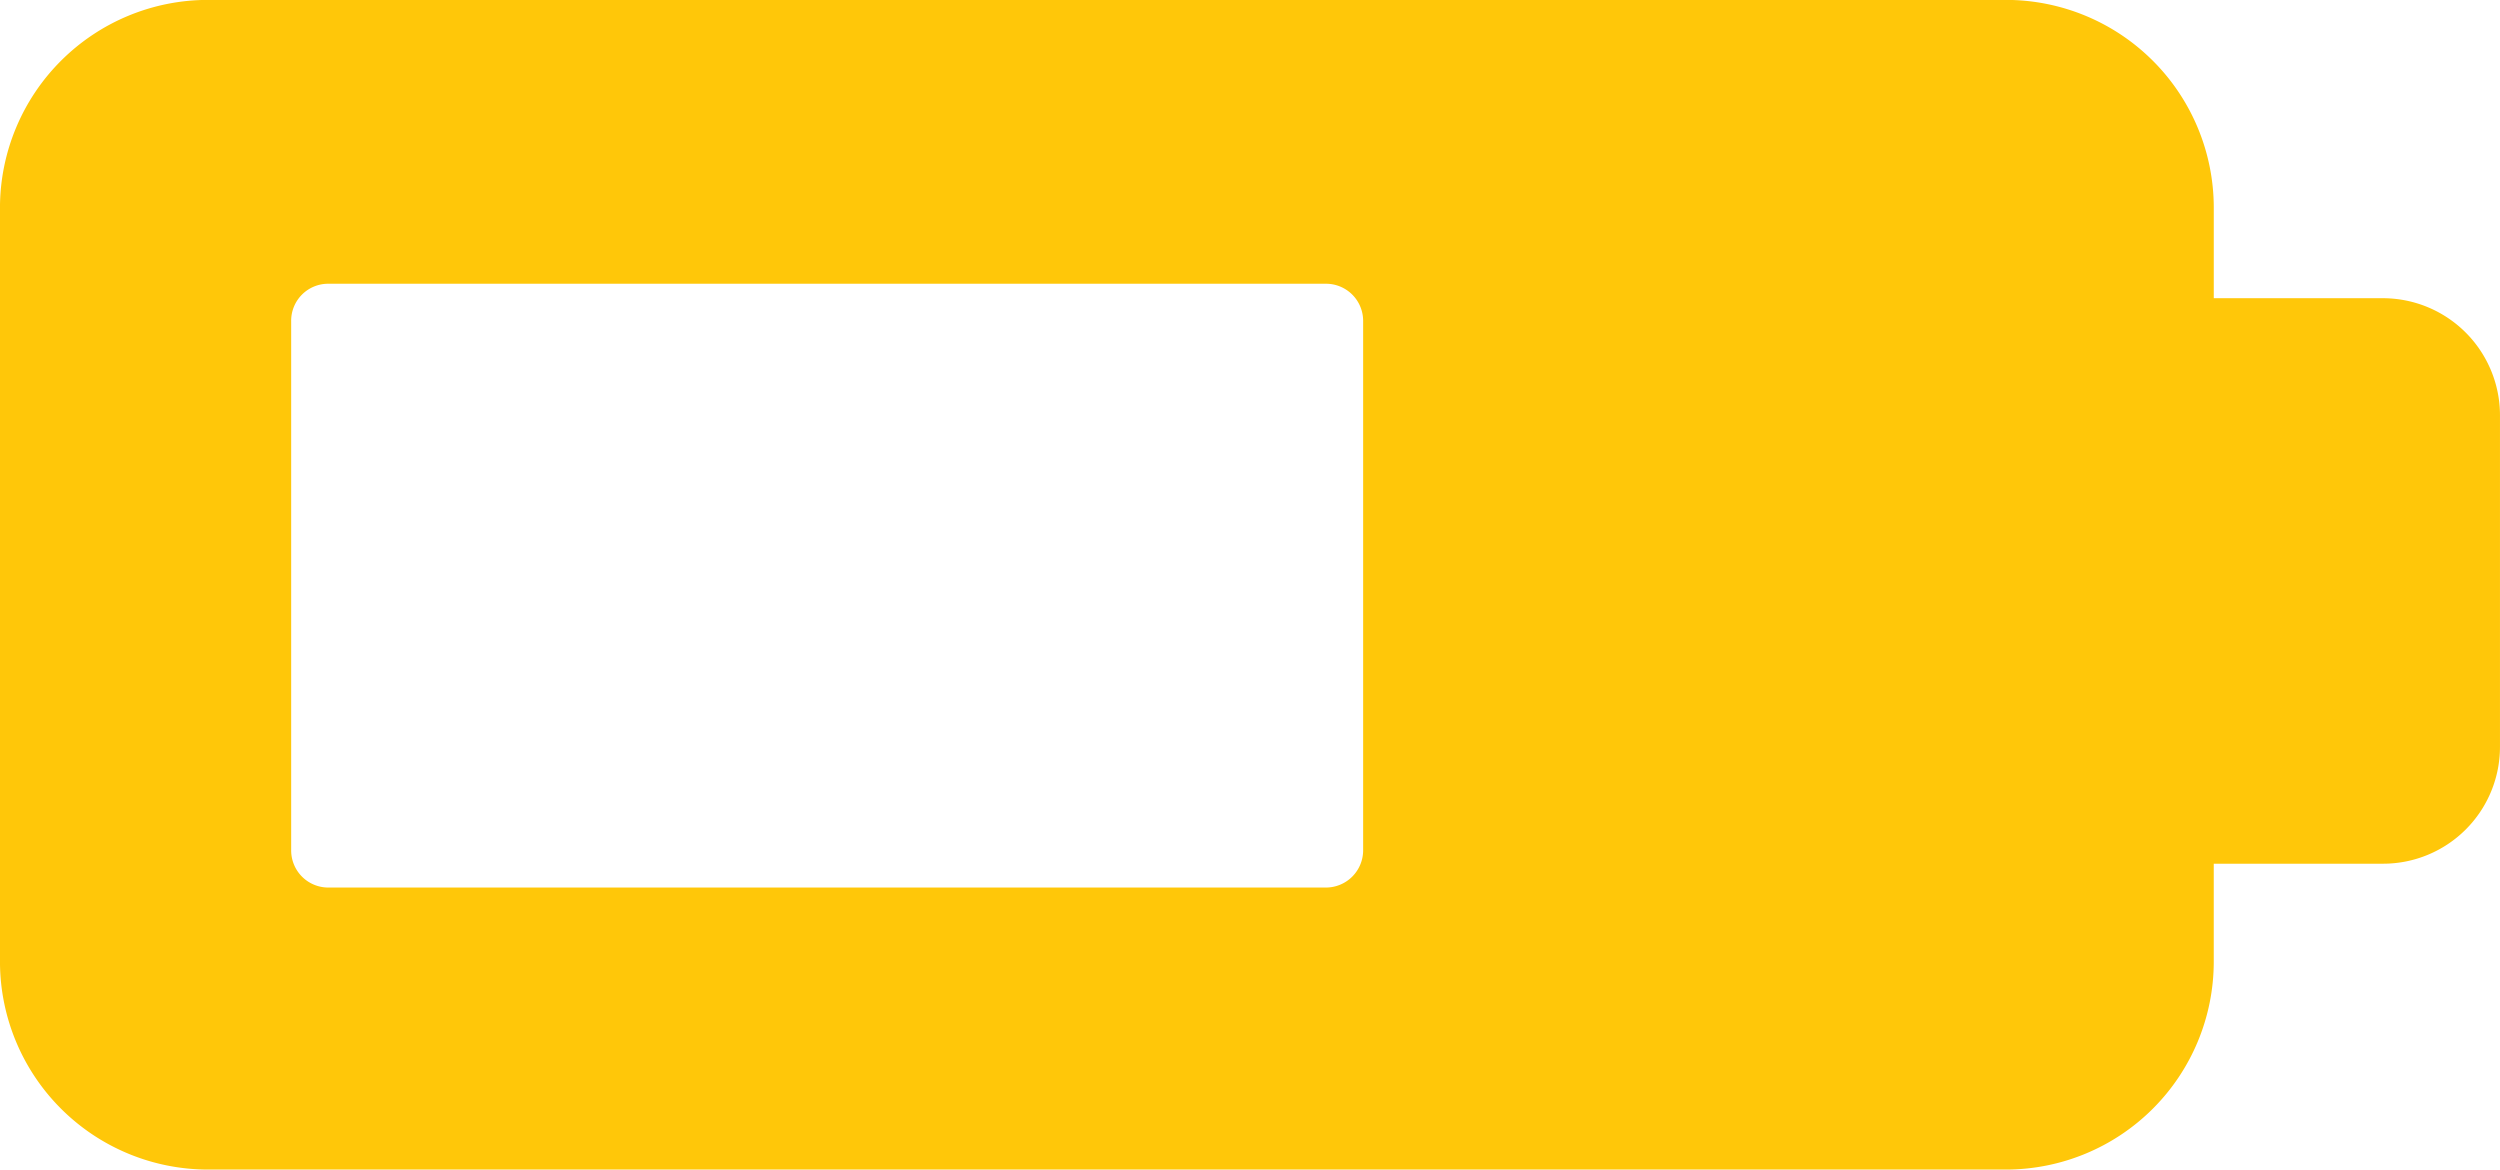
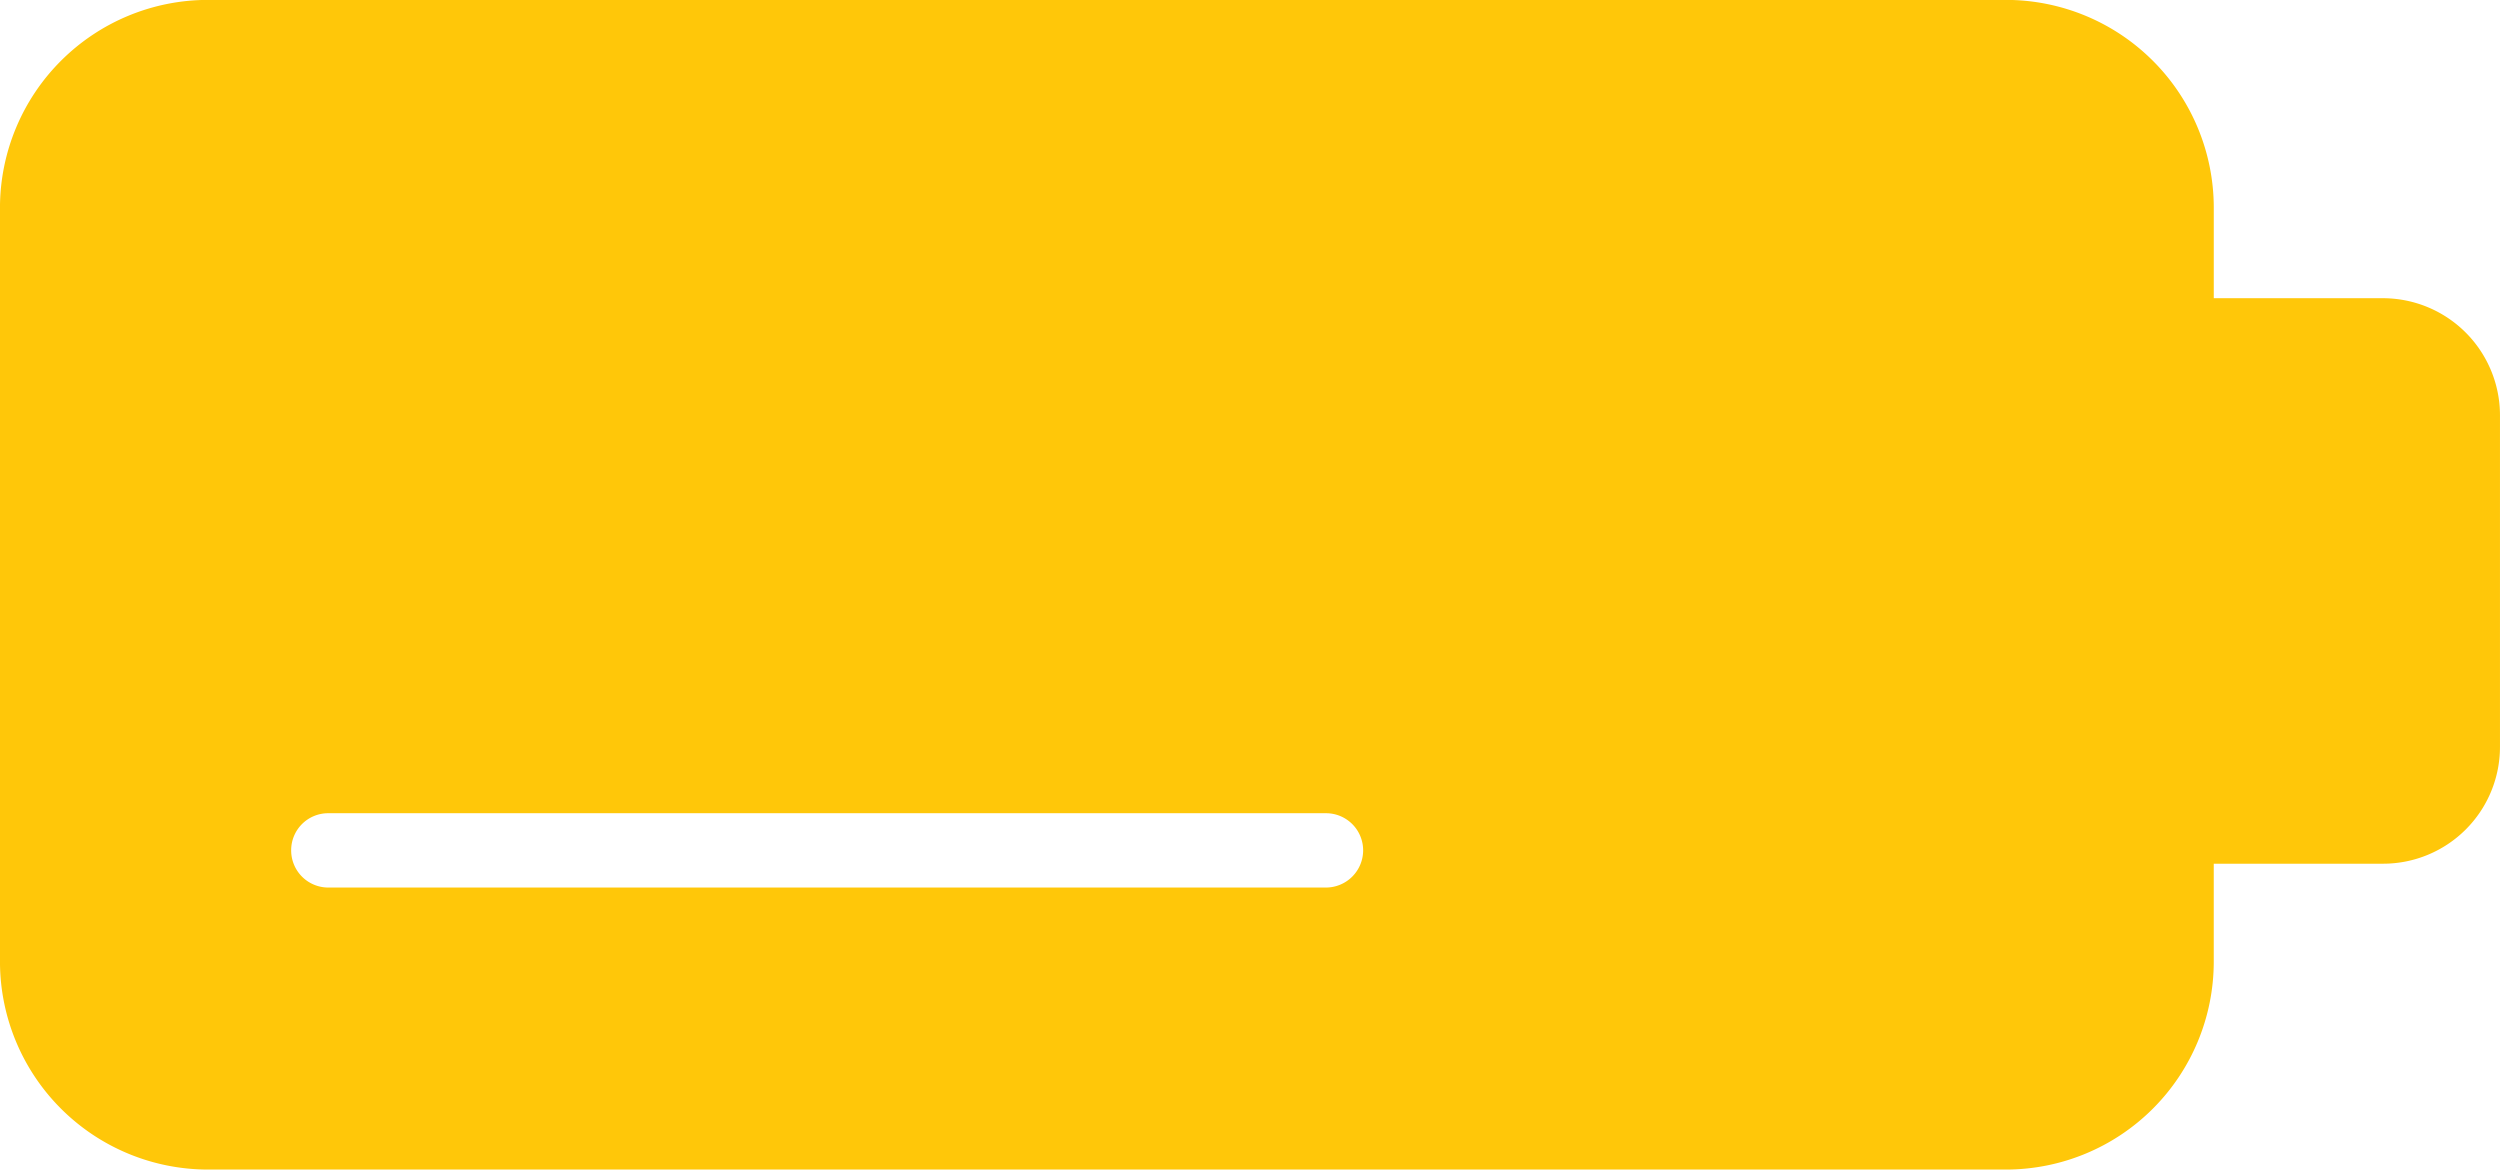
<svg xmlns="http://www.w3.org/2000/svg" width="128.901" height="60.306" viewBox="0 0 128.901 60.306">
-   <path id="Path_404" data-name="Path 404" d="M427.876,149.773h-8.732V145.1a10.719,10.719,0,0,0-10.71-10.708H315.722A10.728,10.728,0,0,0,305,145.1V184A10.73,10.73,0,0,0,315.722,194.7h92.711A10.72,10.72,0,0,0,419.143,184v-5.07h8.732a6.026,6.026,0,0,0,6.026-6.032V155.821A6.041,6.041,0,0,0,427.876,149.773Zm-52.591,28.465a1.92,1.92,0,0,1-1.923,1.921H321.931a1.913,1.913,0,0,1-1.917-1.921v-27.3a1.907,1.907,0,0,1,1.917-1.911h51.431a1.914,1.914,0,0,1,1.923,1.911Z" transform="translate(-305.001 -134.397)" fill="#ffc709" />
+   <path id="Path_404" data-name="Path 404" d="M427.876,149.773h-8.732V145.1a10.719,10.719,0,0,0-10.71-10.708H315.722A10.728,10.728,0,0,0,305,145.1V184A10.73,10.73,0,0,0,315.722,194.7h92.711A10.72,10.72,0,0,0,419.143,184v-5.07h8.732a6.026,6.026,0,0,0,6.026-6.032V155.821A6.041,6.041,0,0,0,427.876,149.773Zm-52.591,28.465a1.92,1.92,0,0,1-1.923,1.921H321.931a1.913,1.913,0,0,1-1.917-1.921a1.907,1.907,0,0,1,1.917-1.911h51.431a1.914,1.914,0,0,1,1.923,1.911Z" transform="translate(-305.001 -134.397)" fill="#ffc709" />
</svg>